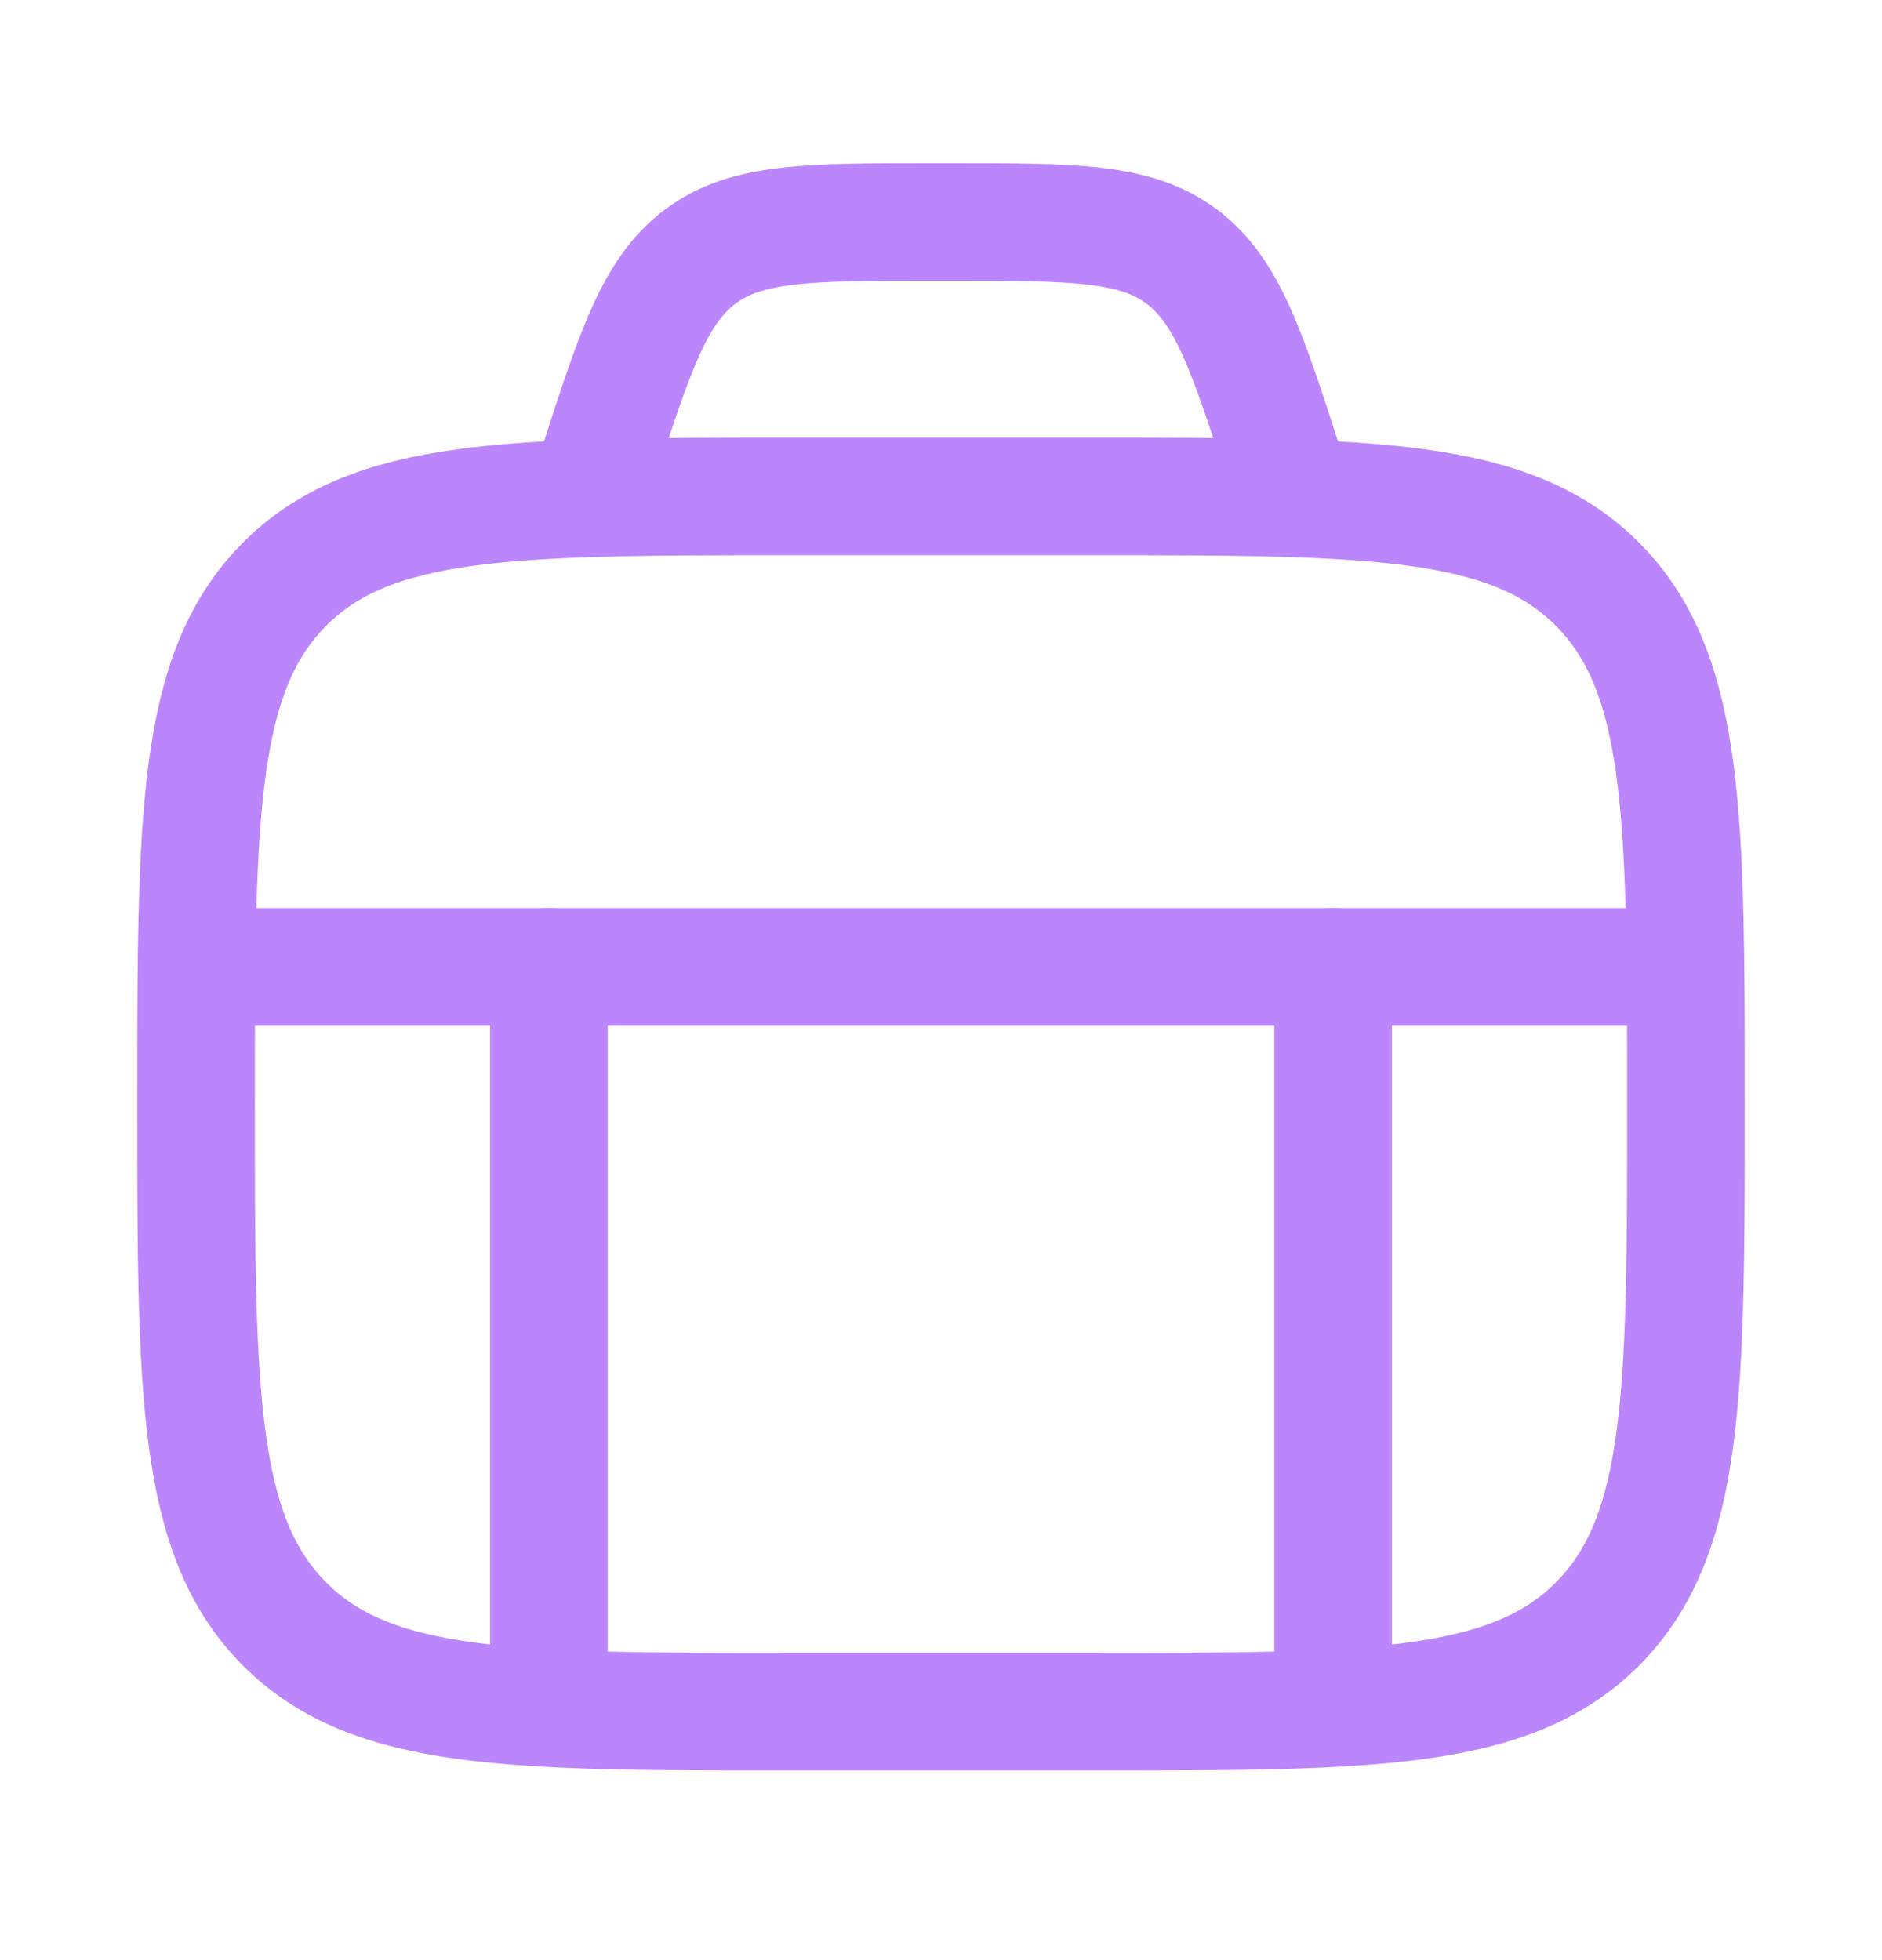
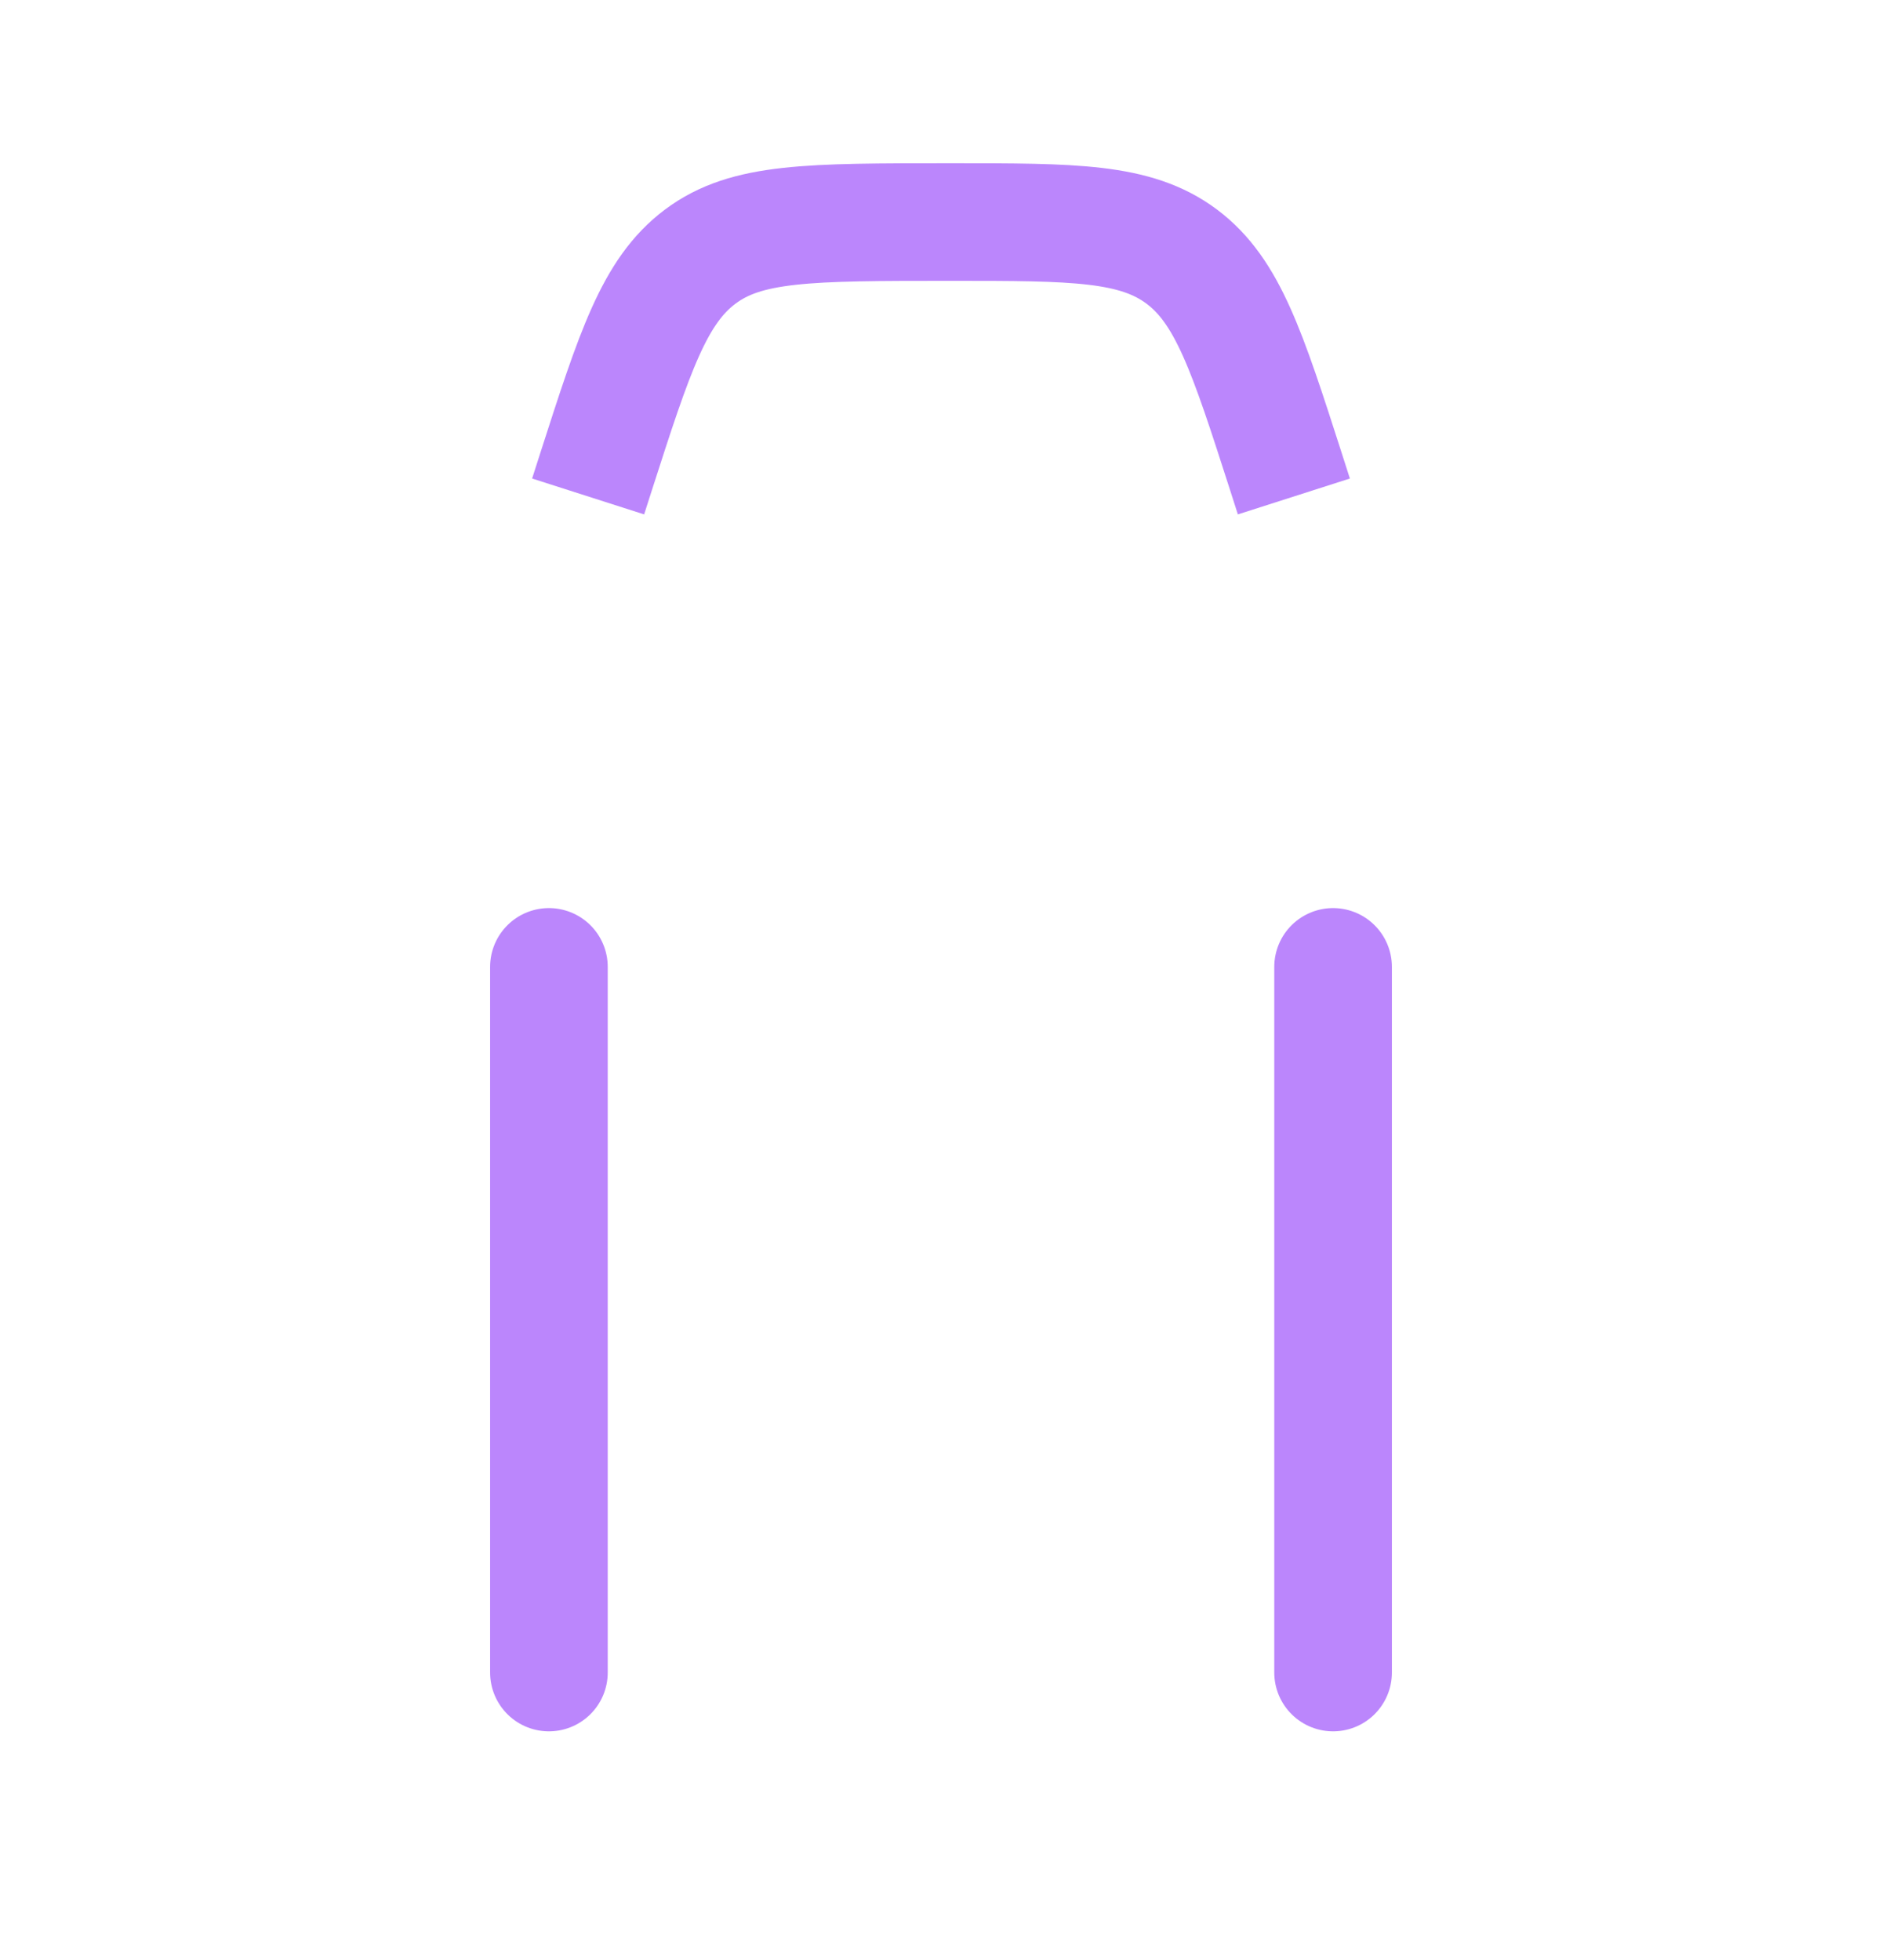
<svg xmlns="http://www.w3.org/2000/svg" width="24" height="25" viewBox="0 0 24 25" fill="none">
  <path d="M7 12.332V21.332M17 12.332V21.332" stroke="#BB86FC" stroke-width="1.5" stroke-linecap="round" stroke-linejoin="round" />
-   <path d="M3 12.332H21" stroke="#BB86FC" stroke-width="1.5" stroke-linecap="round" stroke-linejoin="round" />
-   <path d="M2.5 14.082C2.5 10.429 2.5 8.602 3.613 7.467C4.726 6.332 6.517 6.332 10.1 6.332H13.9C17.483 6.332 19.274 6.332 20.387 7.467C21.5 8.602 21.5 10.429 21.5 14.082C21.5 17.735 21.5 19.562 20.387 20.697C19.274 21.832 17.483 21.832 13.9 21.832H10.1C6.517 21.832 4.726 21.832 3.613 20.697C2.5 19.562 2.5 17.735 2.5 14.082Z" stroke="#BB86FC" stroke-width="1.5" stroke-linecap="round" />
-   <path d="M16.5 6.332L16.401 6.023C15.906 4.483 15.658 3.713 15.069 3.272C14.48 2.832 13.697 2.832 12.132 2.832H11.868C10.303 2.832 9.52 2.832 8.931 3.272C8.342 3.713 8.094 4.483 7.599 6.023L7.5 6.332" stroke="#BB86FC" stroke-width="1.5" />
+   <path d="M16.5 6.332L16.401 6.023C15.906 4.483 15.658 3.713 15.069 3.272C14.48 2.832 13.697 2.832 12.132 2.832C10.303 2.832 9.52 2.832 8.931 3.272C8.342 3.713 8.094 4.483 7.599 6.023L7.5 6.332" stroke="#BB86FC" stroke-width="1.5" />
</svg>